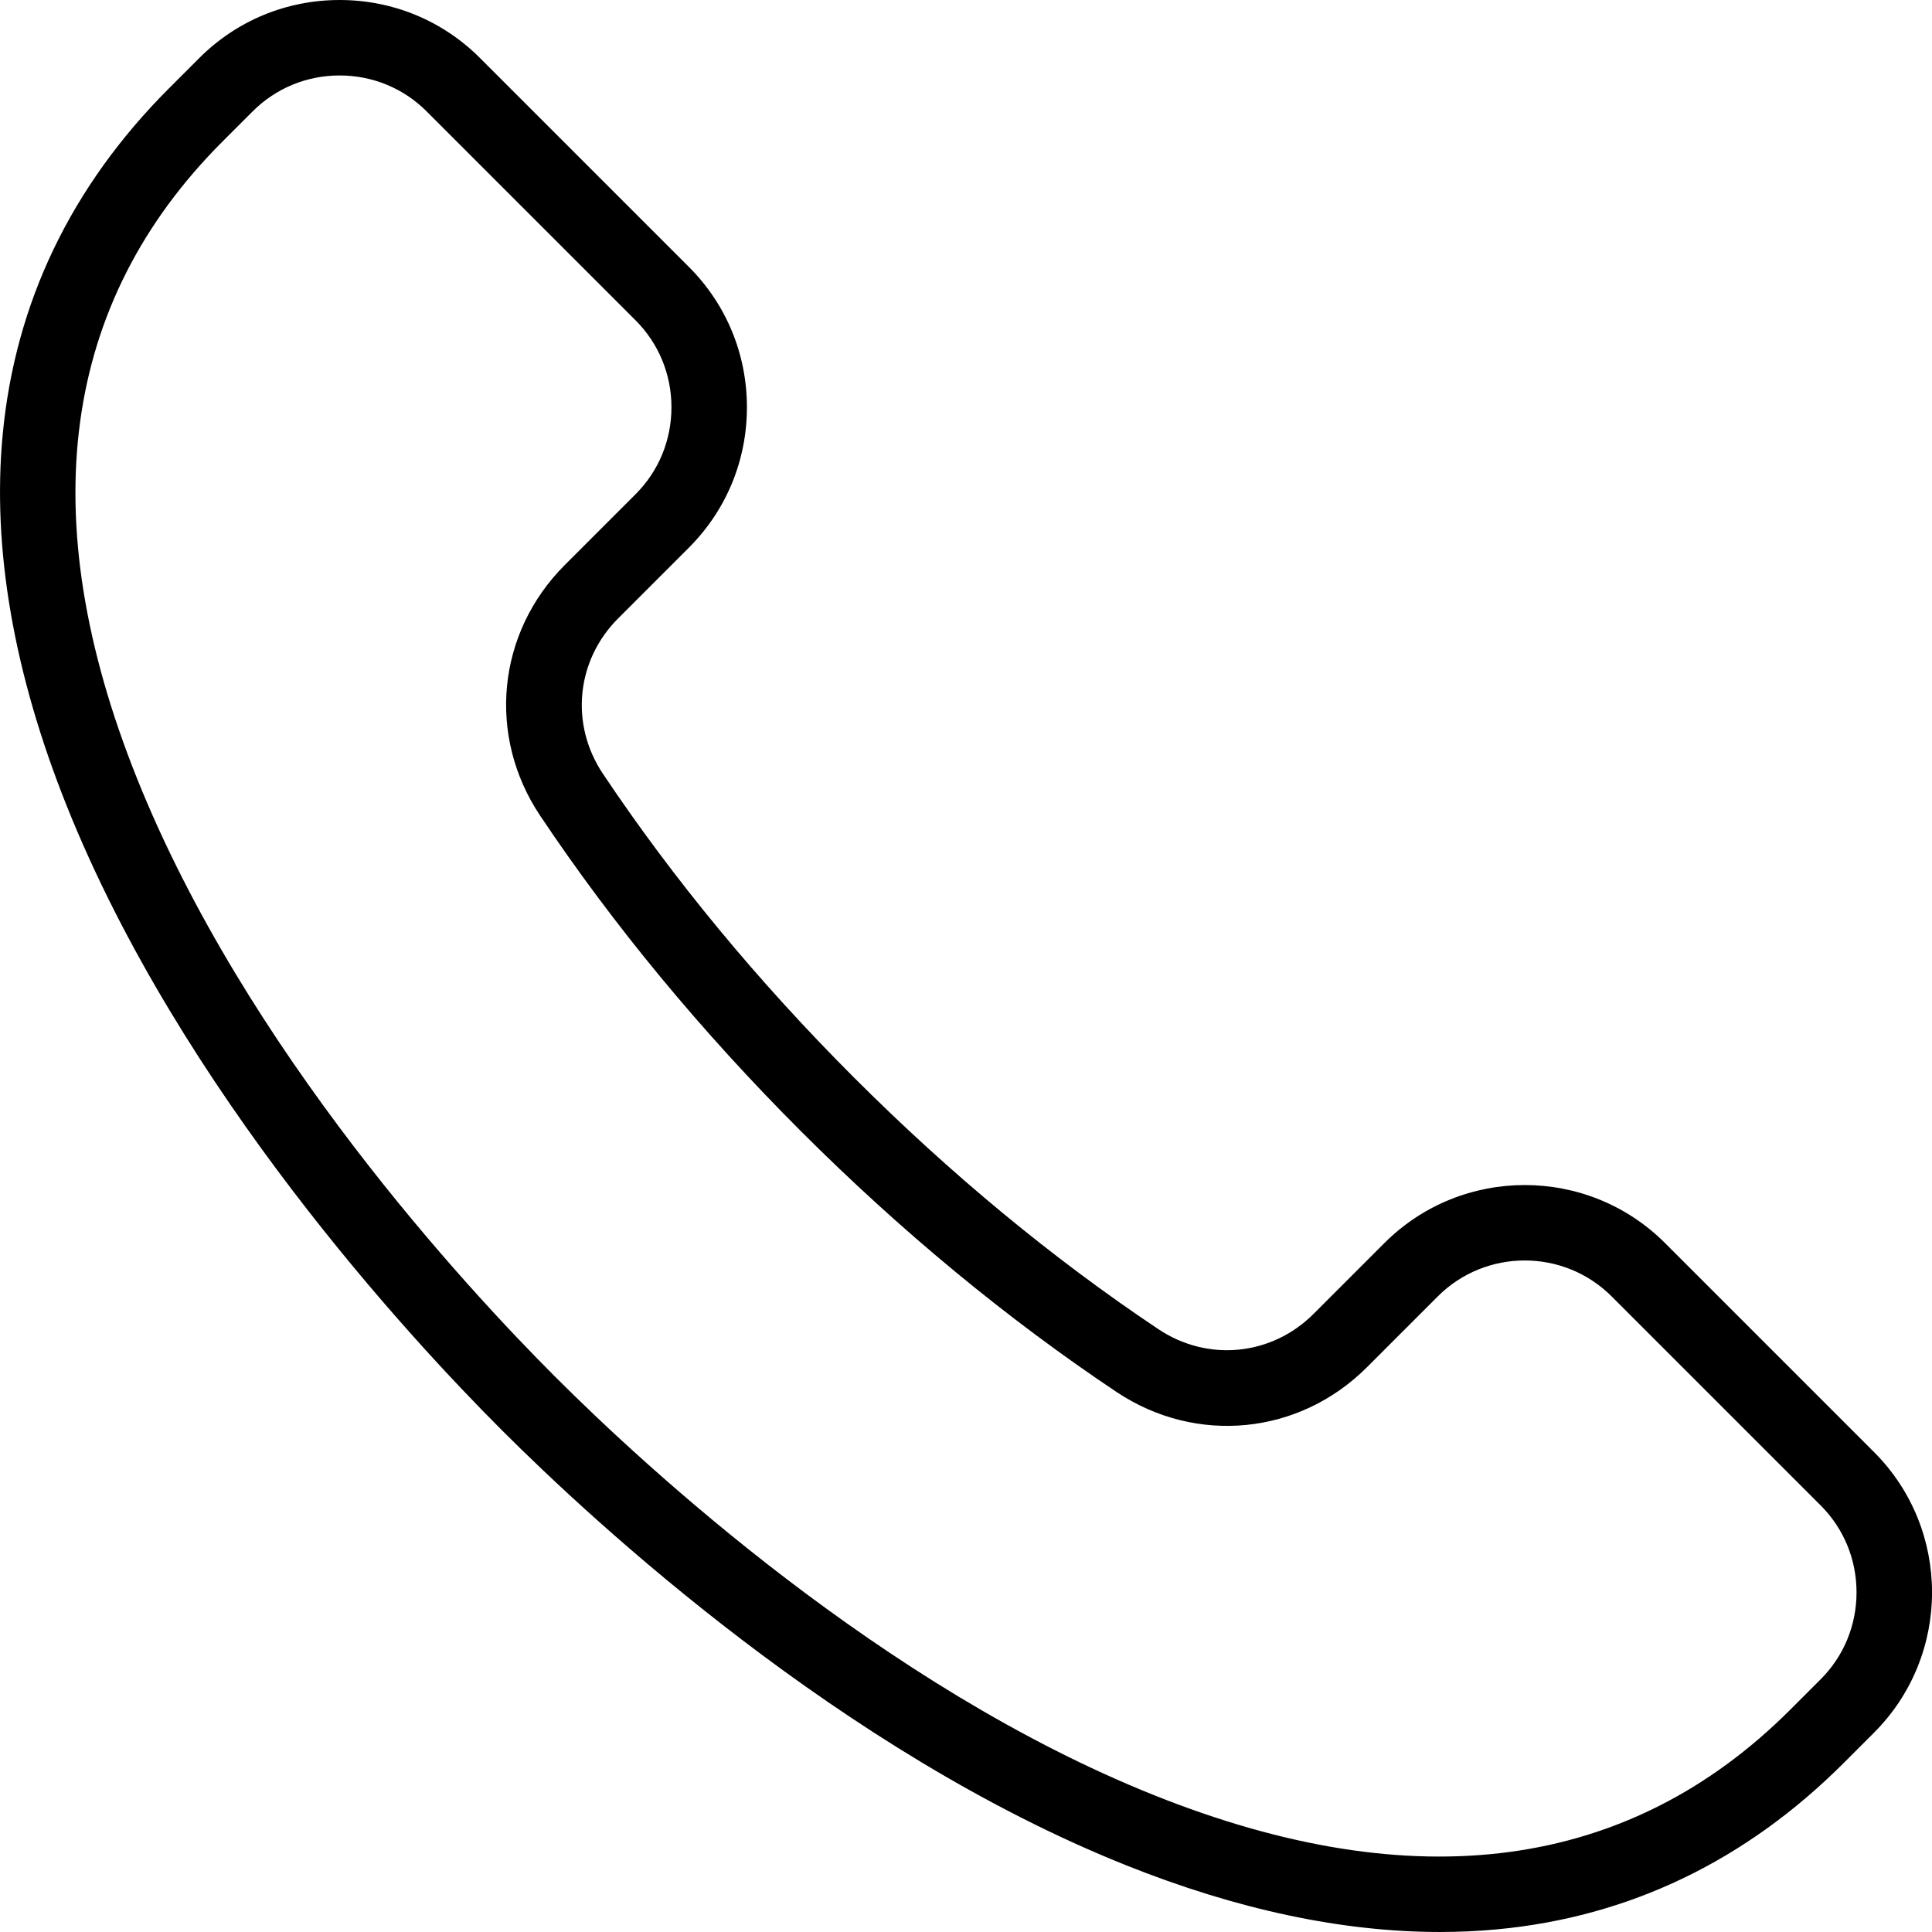
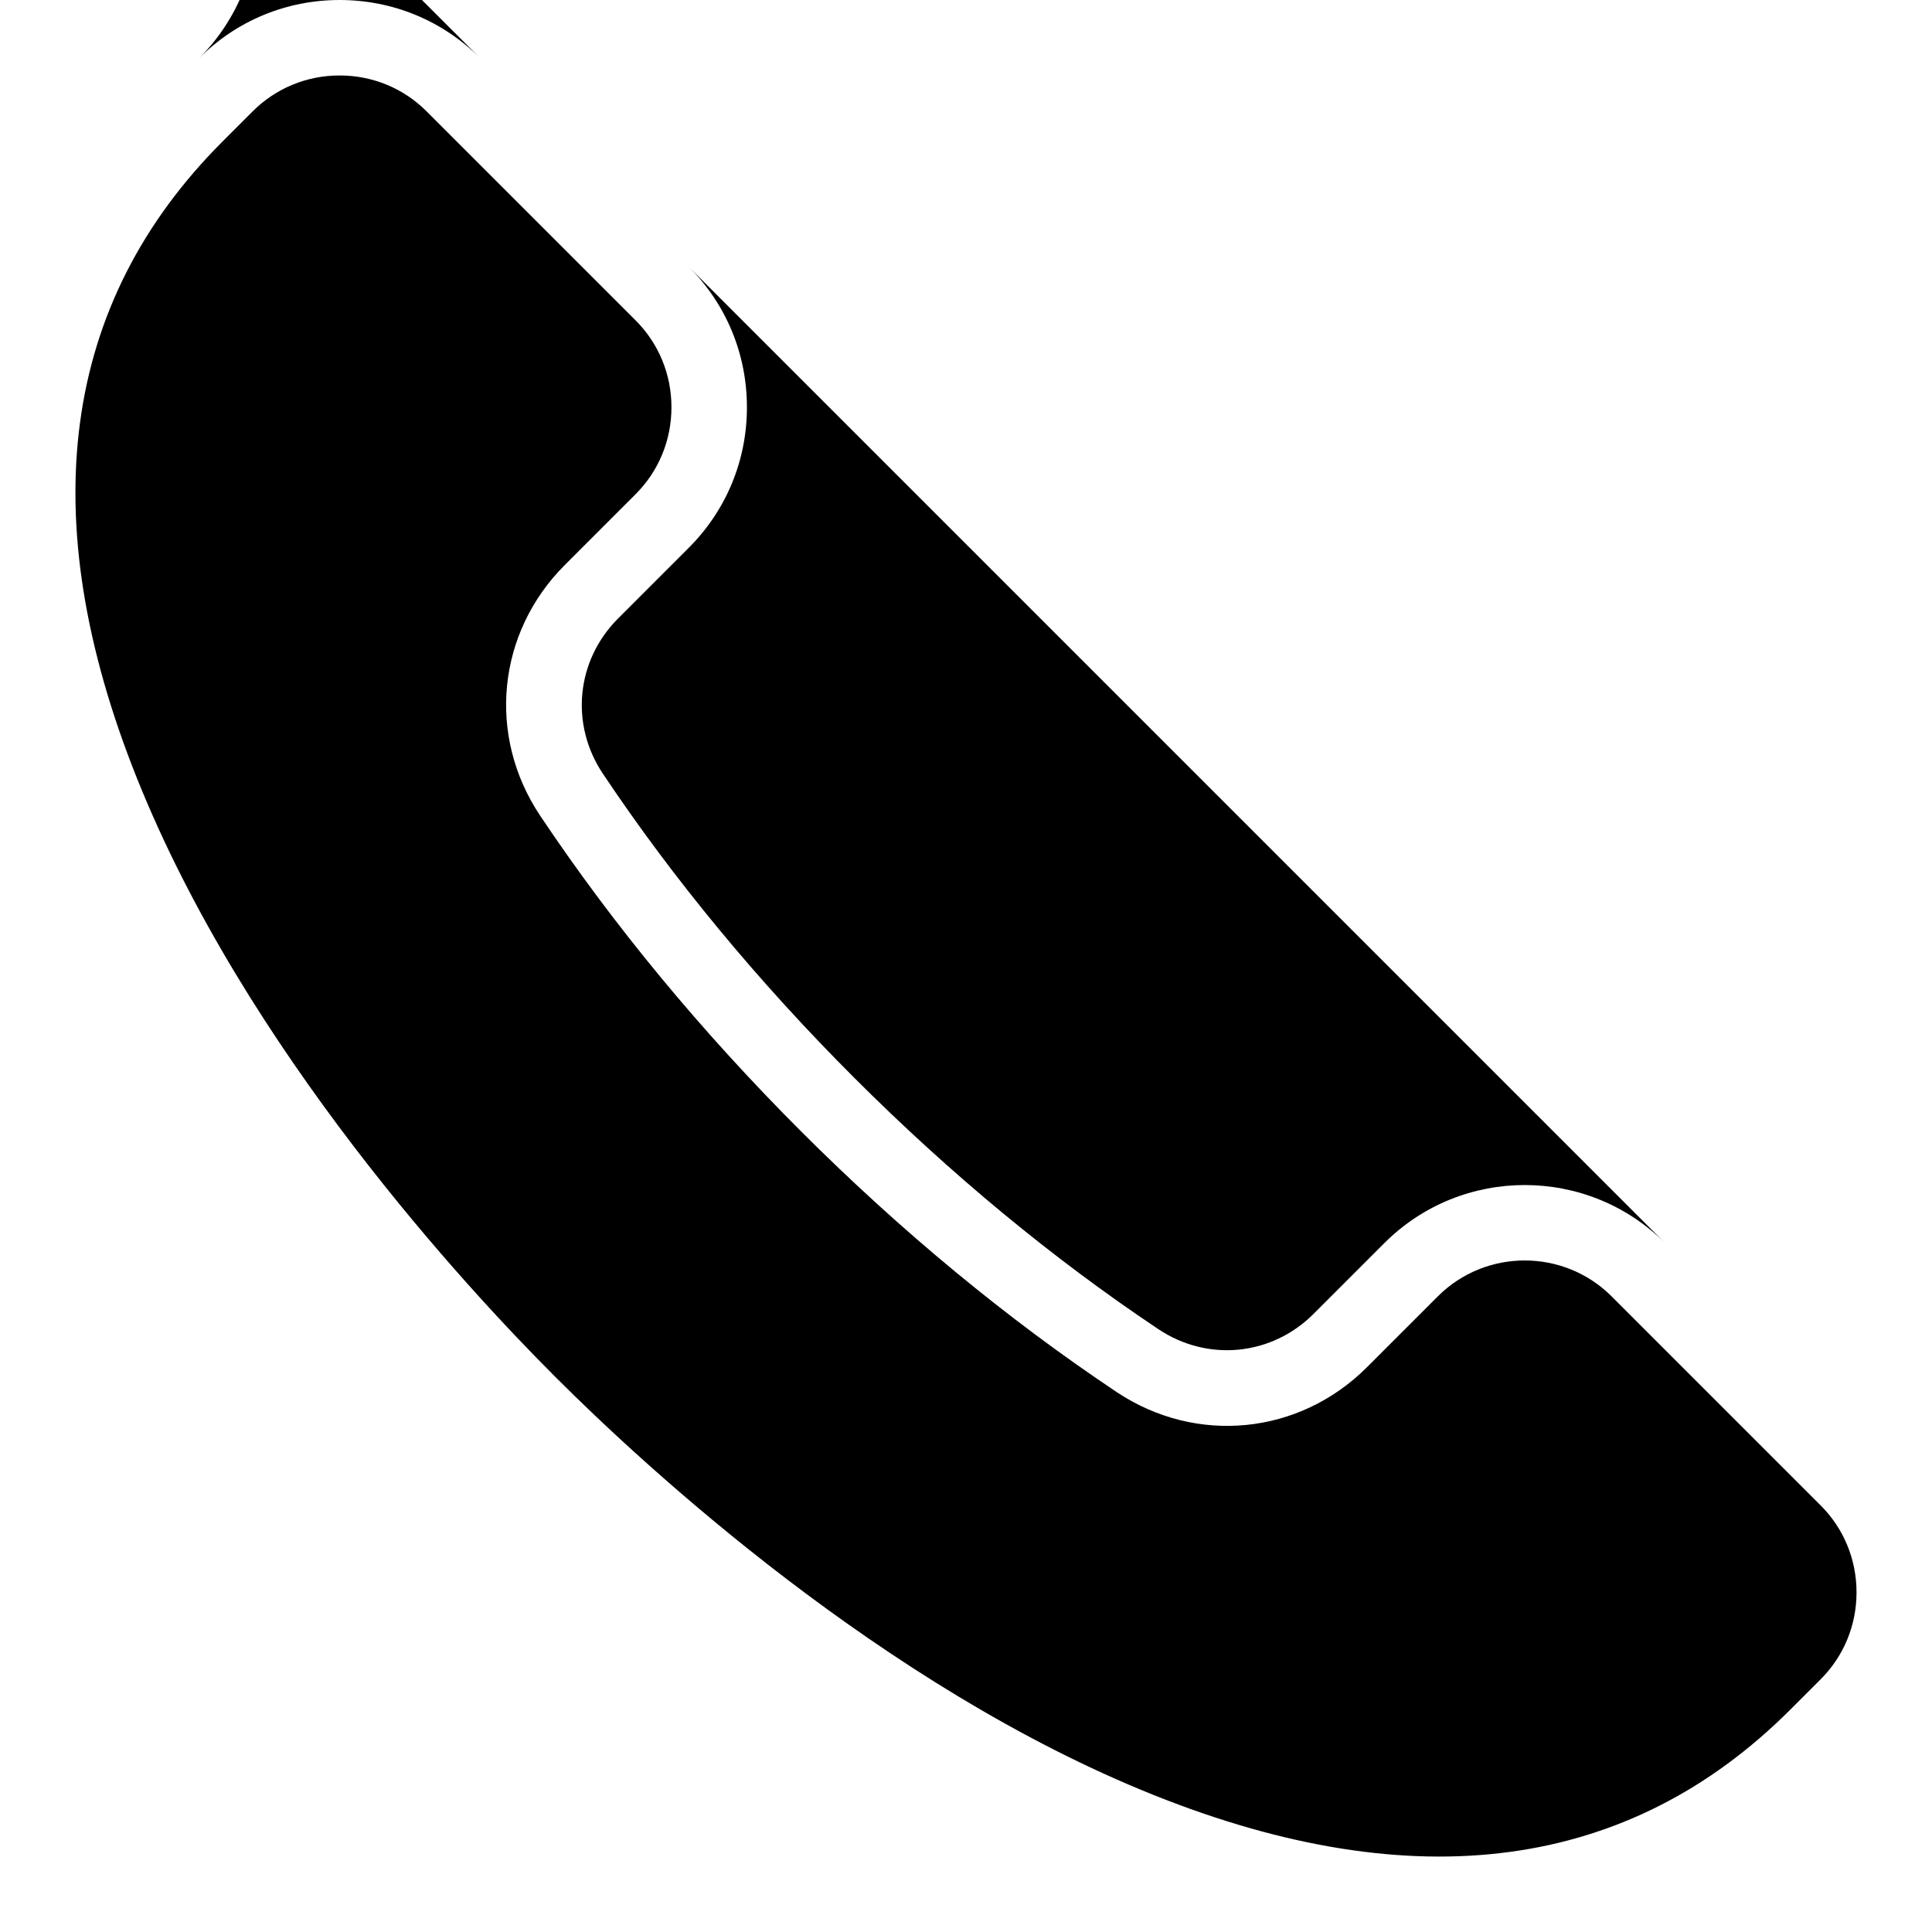
<svg xmlns="http://www.w3.org/2000/svg" id="Layer_1" enable-background="new 0 0 512 512" height="512" viewBox="0 0 512 512" width="512">
-   <path d="m496.63 384.804-55.377-55.377c-20.506-20.505-53.871-20.505-74.376 0l-18.755 18.755c-11.135 11.136-28.056 12.803-41.151 4.054-27.949-18.674-55.064-41.087-80.592-66.616-25.531-25.53-47.943-52.646-66.616-80.592-8.749-13.094-7.082-30.016 4.054-41.152l18.755-18.755c9.912-9.911 15.37-23.118 15.37-37.188 0-14.069-5.458-27.276-15.369-37.188l-55.377-55.375c-9.911-9.912-23.118-15.37-37.188-15.37s-27.276 5.458-37.187 15.37l-7.999 7.998c-25.995 25.994-40.839 56.916-44.121 91.905-2.815 30.013 2.905 63.102 17 98.345 30.139 75.356 90.666 140.765 115.29 165.39 24.624 24.624 90.033 85.151 165.39 115.291 29.423 11.768 57.342 17.698 83.226 17.698 5.121 0 10.163-.232 15.12-.697 34.989-3.282 65.911-18.126 91.906-44.122l7.998-7.998c20.505-20.506 20.505-53.871-.001-74.376zm-14.142 60.234-7.998 7.997c-42.732 42.733-99.484 50.37-168.682 22.693-71.917-28.764-134.923-87.112-158.674-110.863s-82.1-86.758-110.863-158.674c-27.675-69.195-20.04-125.948 22.693-168.681l7.999-7.998c6.134-6.134 14.318-9.512 23.045-9.512s16.912 3.377 23.045 9.512l55.377 55.376c6.134 6.134 9.512 14.318 9.512 23.046s-3.378 16.912-9.512 23.045l-18.755 18.755c-17.969 17.969-20.659 45.276-6.542 66.405 19.398 29.033 42.648 57.168 69.103 83.623 26.453 26.453 54.588 49.702 83.624 69.103 21.129 14.117 48.436 11.427 66.405-6.542l18.755-18.755c12.708-12.708 33.385-12.708 46.091 0l55.377 55.377c6.134 6.134 9.512 14.318 9.512 23.045s-3.378 16.914-9.512 23.048z" />
+   <path d="m496.63 384.804-55.377-55.377c-20.506-20.505-53.871-20.505-74.376 0l-18.755 18.755c-11.135 11.136-28.056 12.803-41.151 4.054-27.949-18.674-55.064-41.087-80.592-66.616-25.531-25.53-47.943-52.646-66.616-80.592-8.749-13.094-7.082-30.016 4.054-41.152l18.755-18.755c9.912-9.911 15.37-23.118 15.37-37.188 0-14.069-5.458-27.276-15.369-37.188l-55.377-55.375c-9.911-9.912-23.118-15.37-37.188-15.37s-27.276 5.458-37.187 15.37l-7.999 7.998l7.998-7.998c20.505-20.506 20.505-53.871-.001-74.376zm-14.142 60.234-7.998 7.997c-42.732 42.733-99.484 50.37-168.682 22.693-71.917-28.764-134.923-87.112-158.674-110.863s-82.1-86.758-110.863-158.674c-27.675-69.195-20.04-125.948 22.693-168.681l7.999-7.998c6.134-6.134 14.318-9.512 23.045-9.512s16.912 3.377 23.045 9.512l55.377 55.376c6.134 6.134 9.512 14.318 9.512 23.046s-3.378 16.912-9.512 23.045l-18.755 18.755c-17.969 17.969-20.659 45.276-6.542 66.405 19.398 29.033 42.648 57.168 69.103 83.623 26.453 26.453 54.588 49.702 83.624 69.103 21.129 14.117 48.436 11.427 66.405-6.542l18.755-18.755c12.708-12.708 33.385-12.708 46.091 0l55.377 55.377c6.134 6.134 9.512 14.318 9.512 23.045s-3.378 16.914-9.512 23.048z" />
</svg>